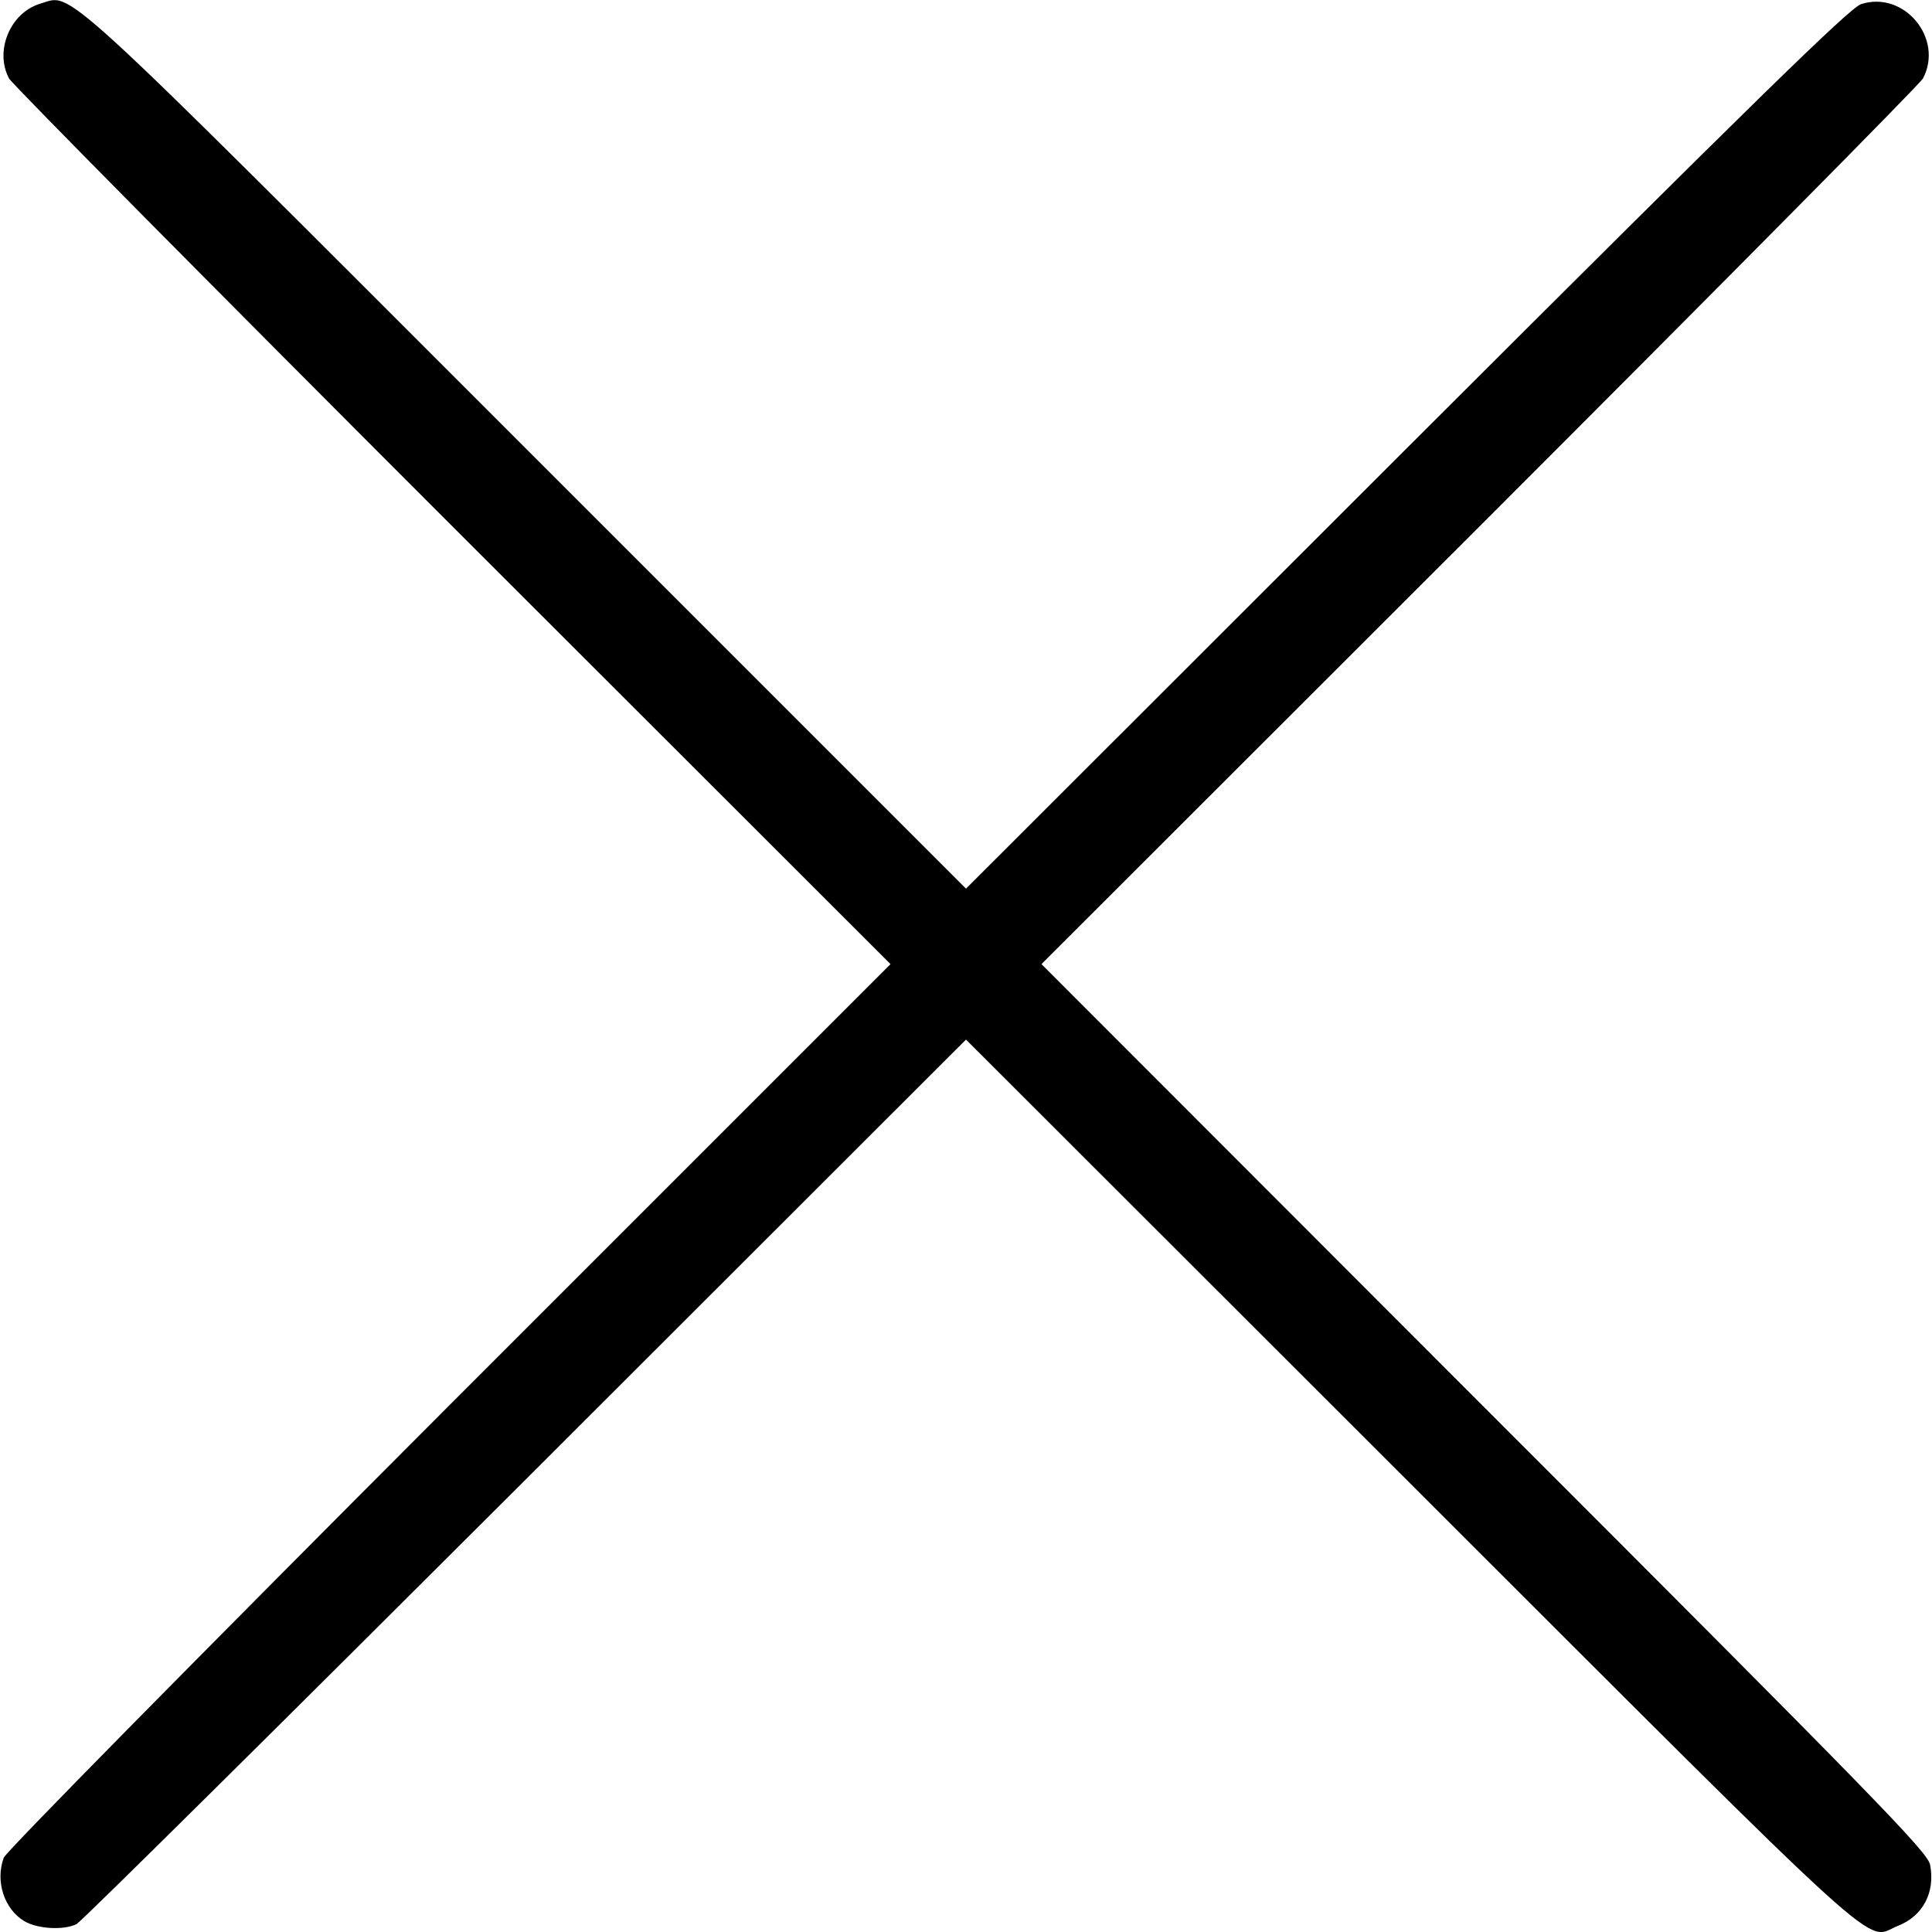
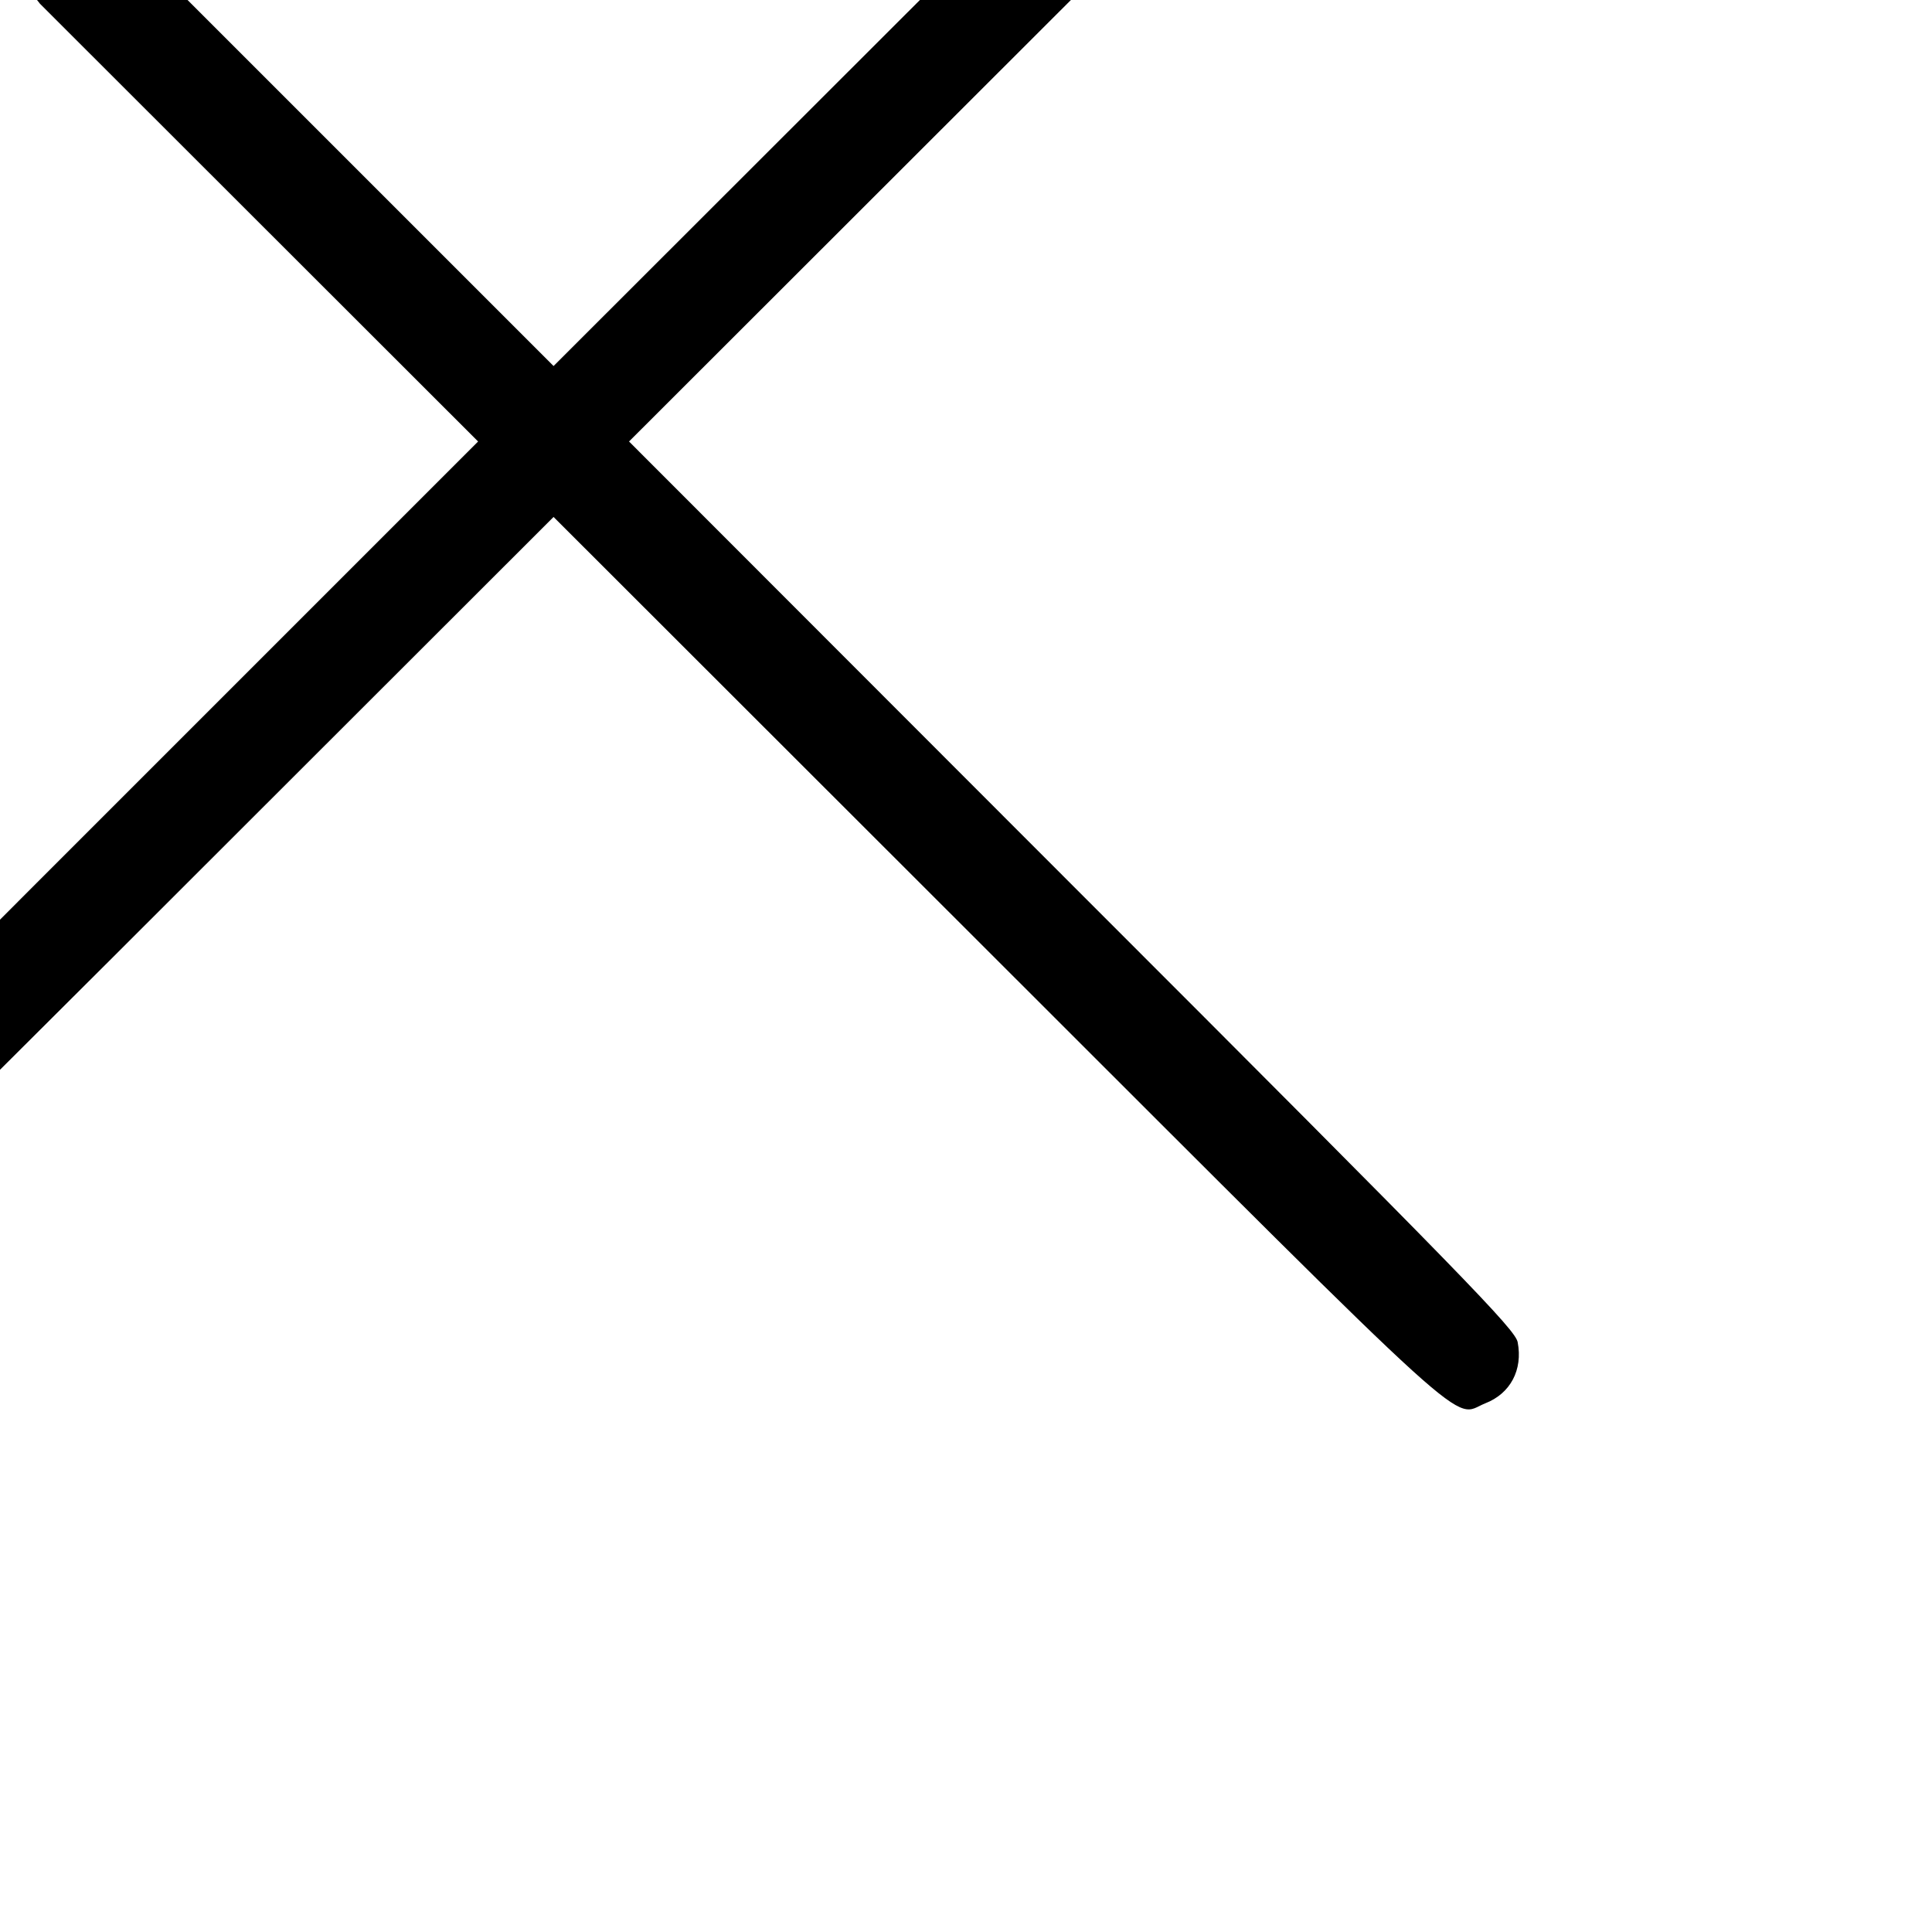
<svg xmlns="http://www.w3.org/2000/svg" version="1.0" width="512pt" height="512pt" viewBox="0 0 512 512" preserveAspectRatio="xMidYMid meet">
  <g transform="translate(0,512) scale(0.1,-0.1)" fill="#000000" stroke="none">
-     <path d="M106 5110 c-79 -24 -121 -125 -82 -198 8 -15 537 -549 1175 -1187 l1161 -1160 -1170 -1170 c-663 -664 -1174 -1182 -1180 -1198 -23 -62 1 -136 54 -168 35 -21 105 -25 139 -8 12 6 547 536 1189 1177 l1168 1167 1177 -1176 c1295 -1294 1202 -1209 1292 -1173 67 26 100 89 86 162 -6 33 -135 166 -1181 1212 l-1174 1175 1161 1160 c638 638 1167 1172 1175 1187 56 106 -50 234 -164 197 -29 -9 -278 -252 -1205 -1178 l-1167 -1166 -1168 1168 c-1265 1265 -1197 1203 -1286 1177z" />
+     <path d="M106 5110 l1161 -1160 -1170 -1170 c-663 -664 -1174 -1182 -1180 -1198 -23 -62 1 -136 54 -168 35 -21 105 -25 139 -8 12 6 547 536 1189 1177 l1168 1167 1177 -1176 c1295 -1294 1202 -1209 1292 -1173 67 26 100 89 86 162 -6 33 -135 166 -1181 1212 l-1174 1175 1161 1160 c638 638 1167 1172 1175 1187 56 106 -50 234 -164 197 -29 -9 -278 -252 -1205 -1178 l-1167 -1166 -1168 1168 c-1265 1265 -1197 1203 -1286 1177z" />
  </g>
</svg>